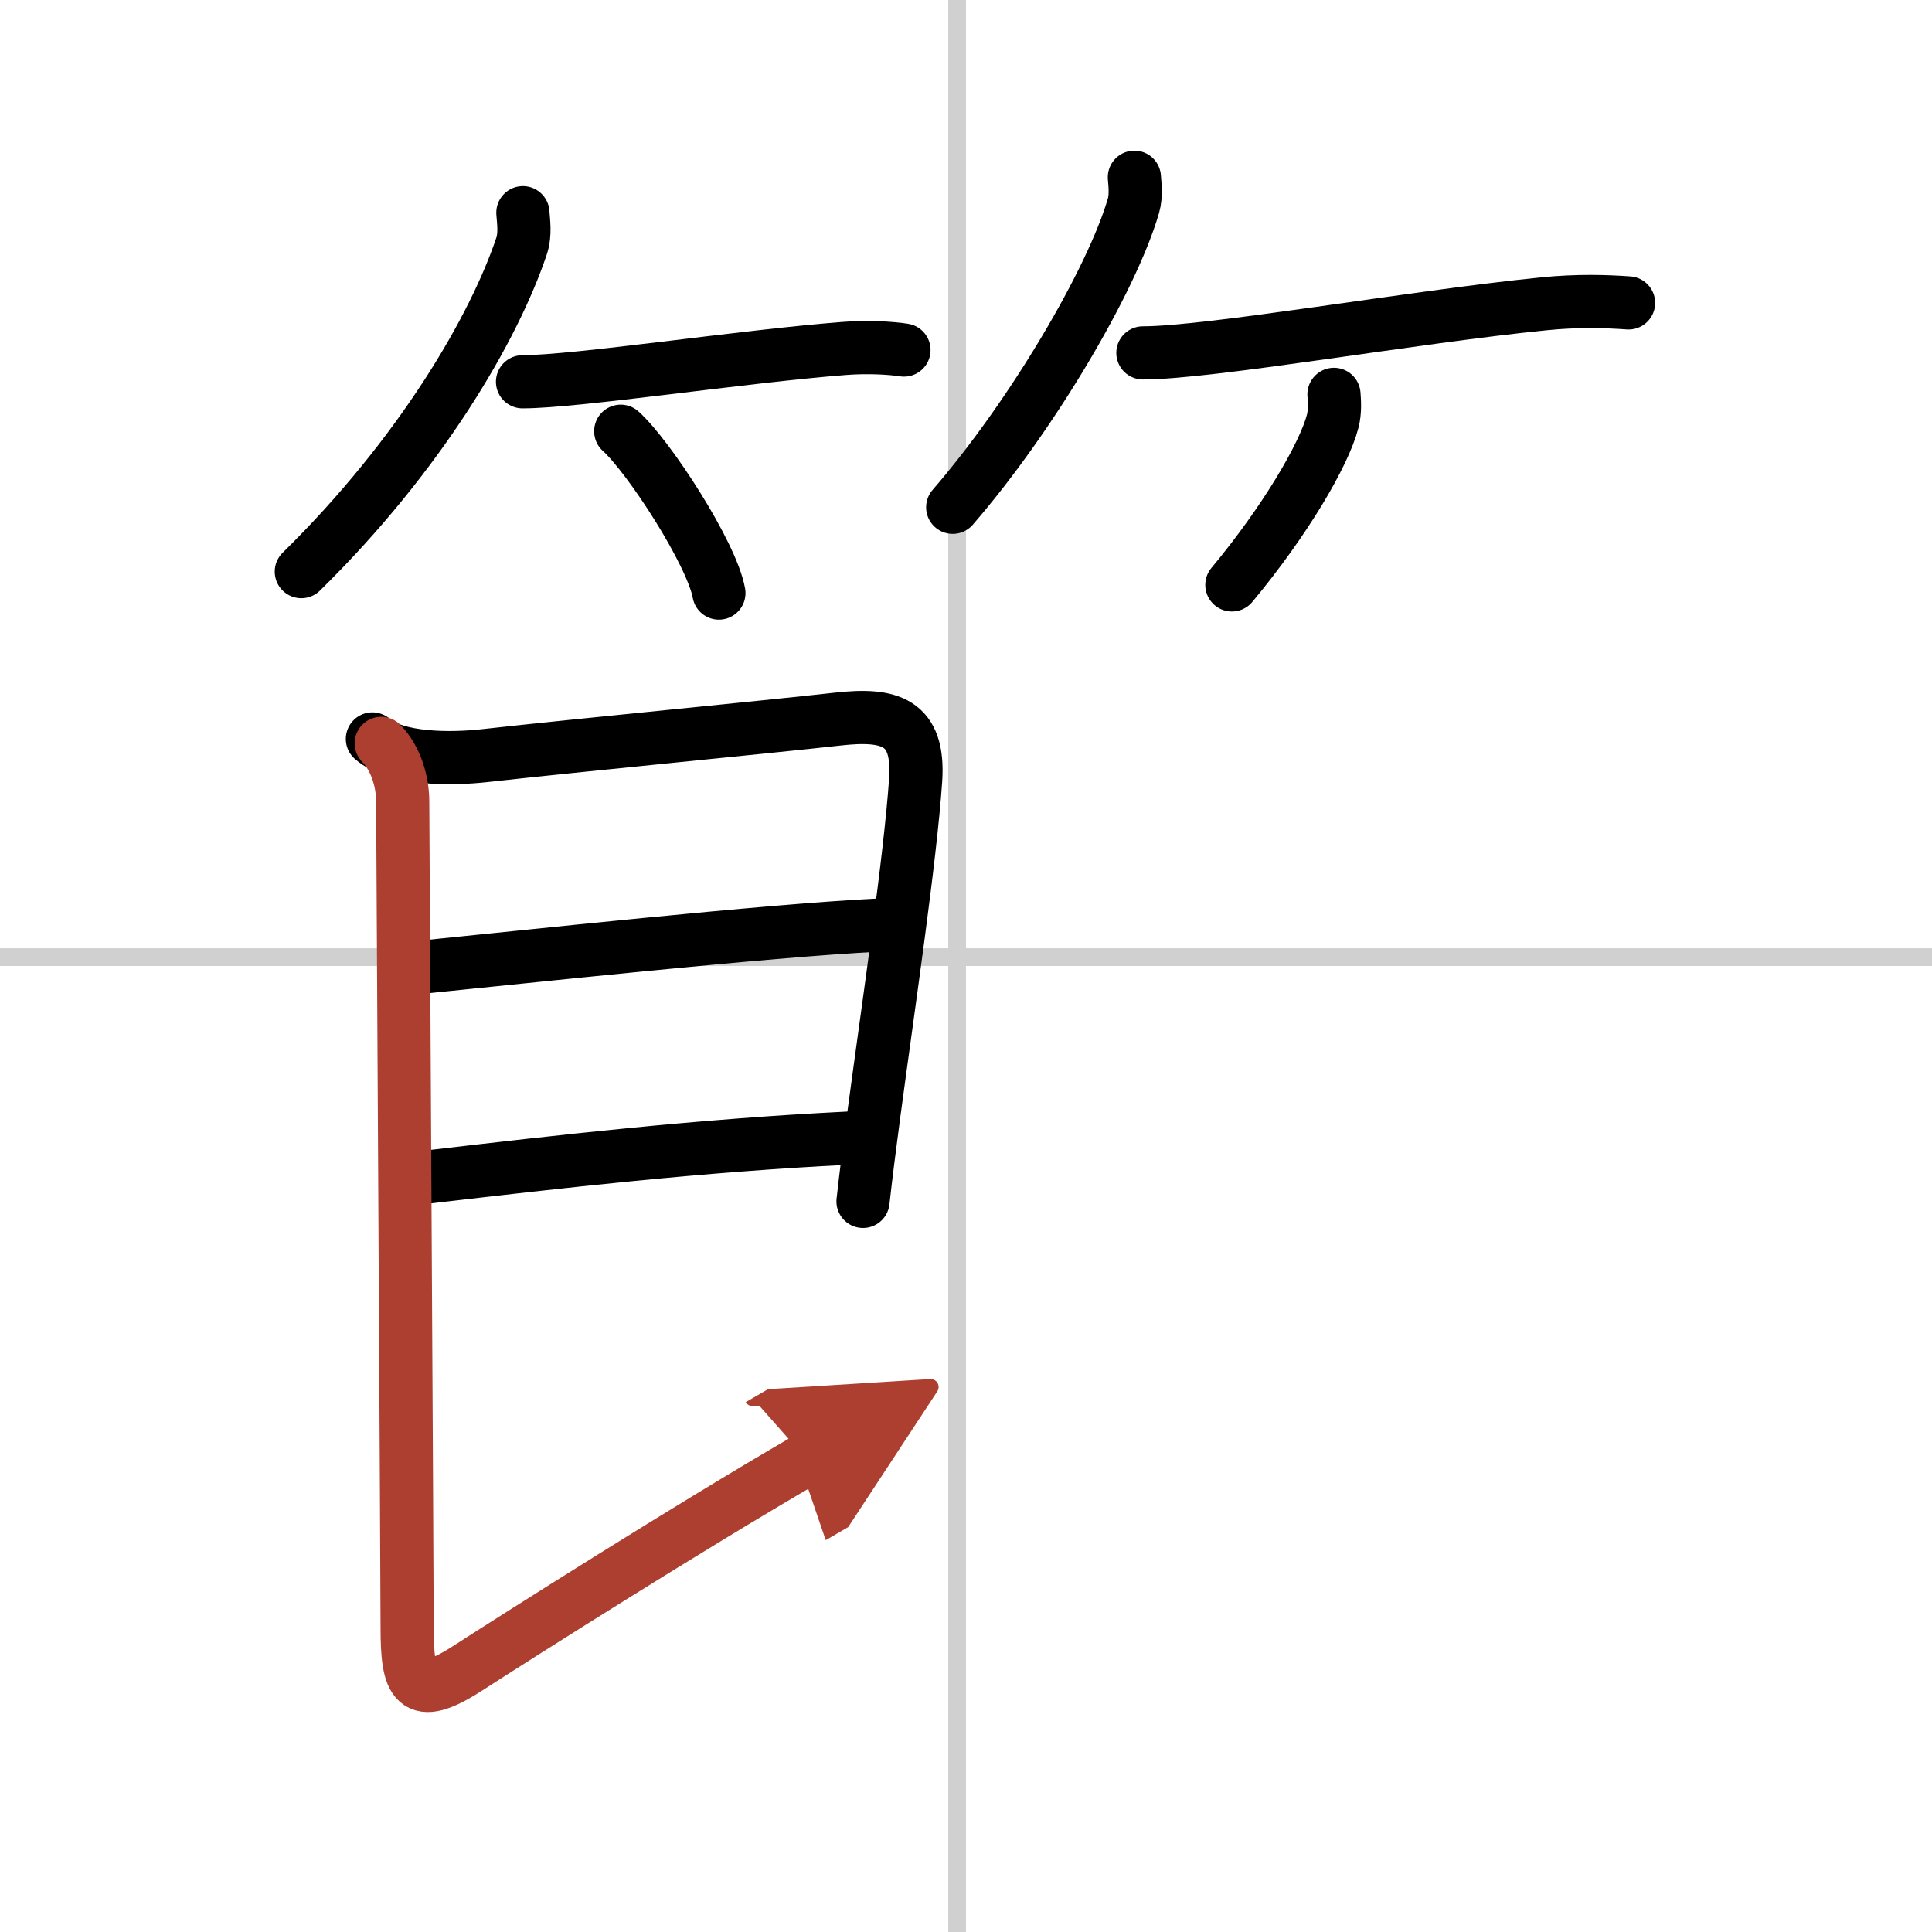
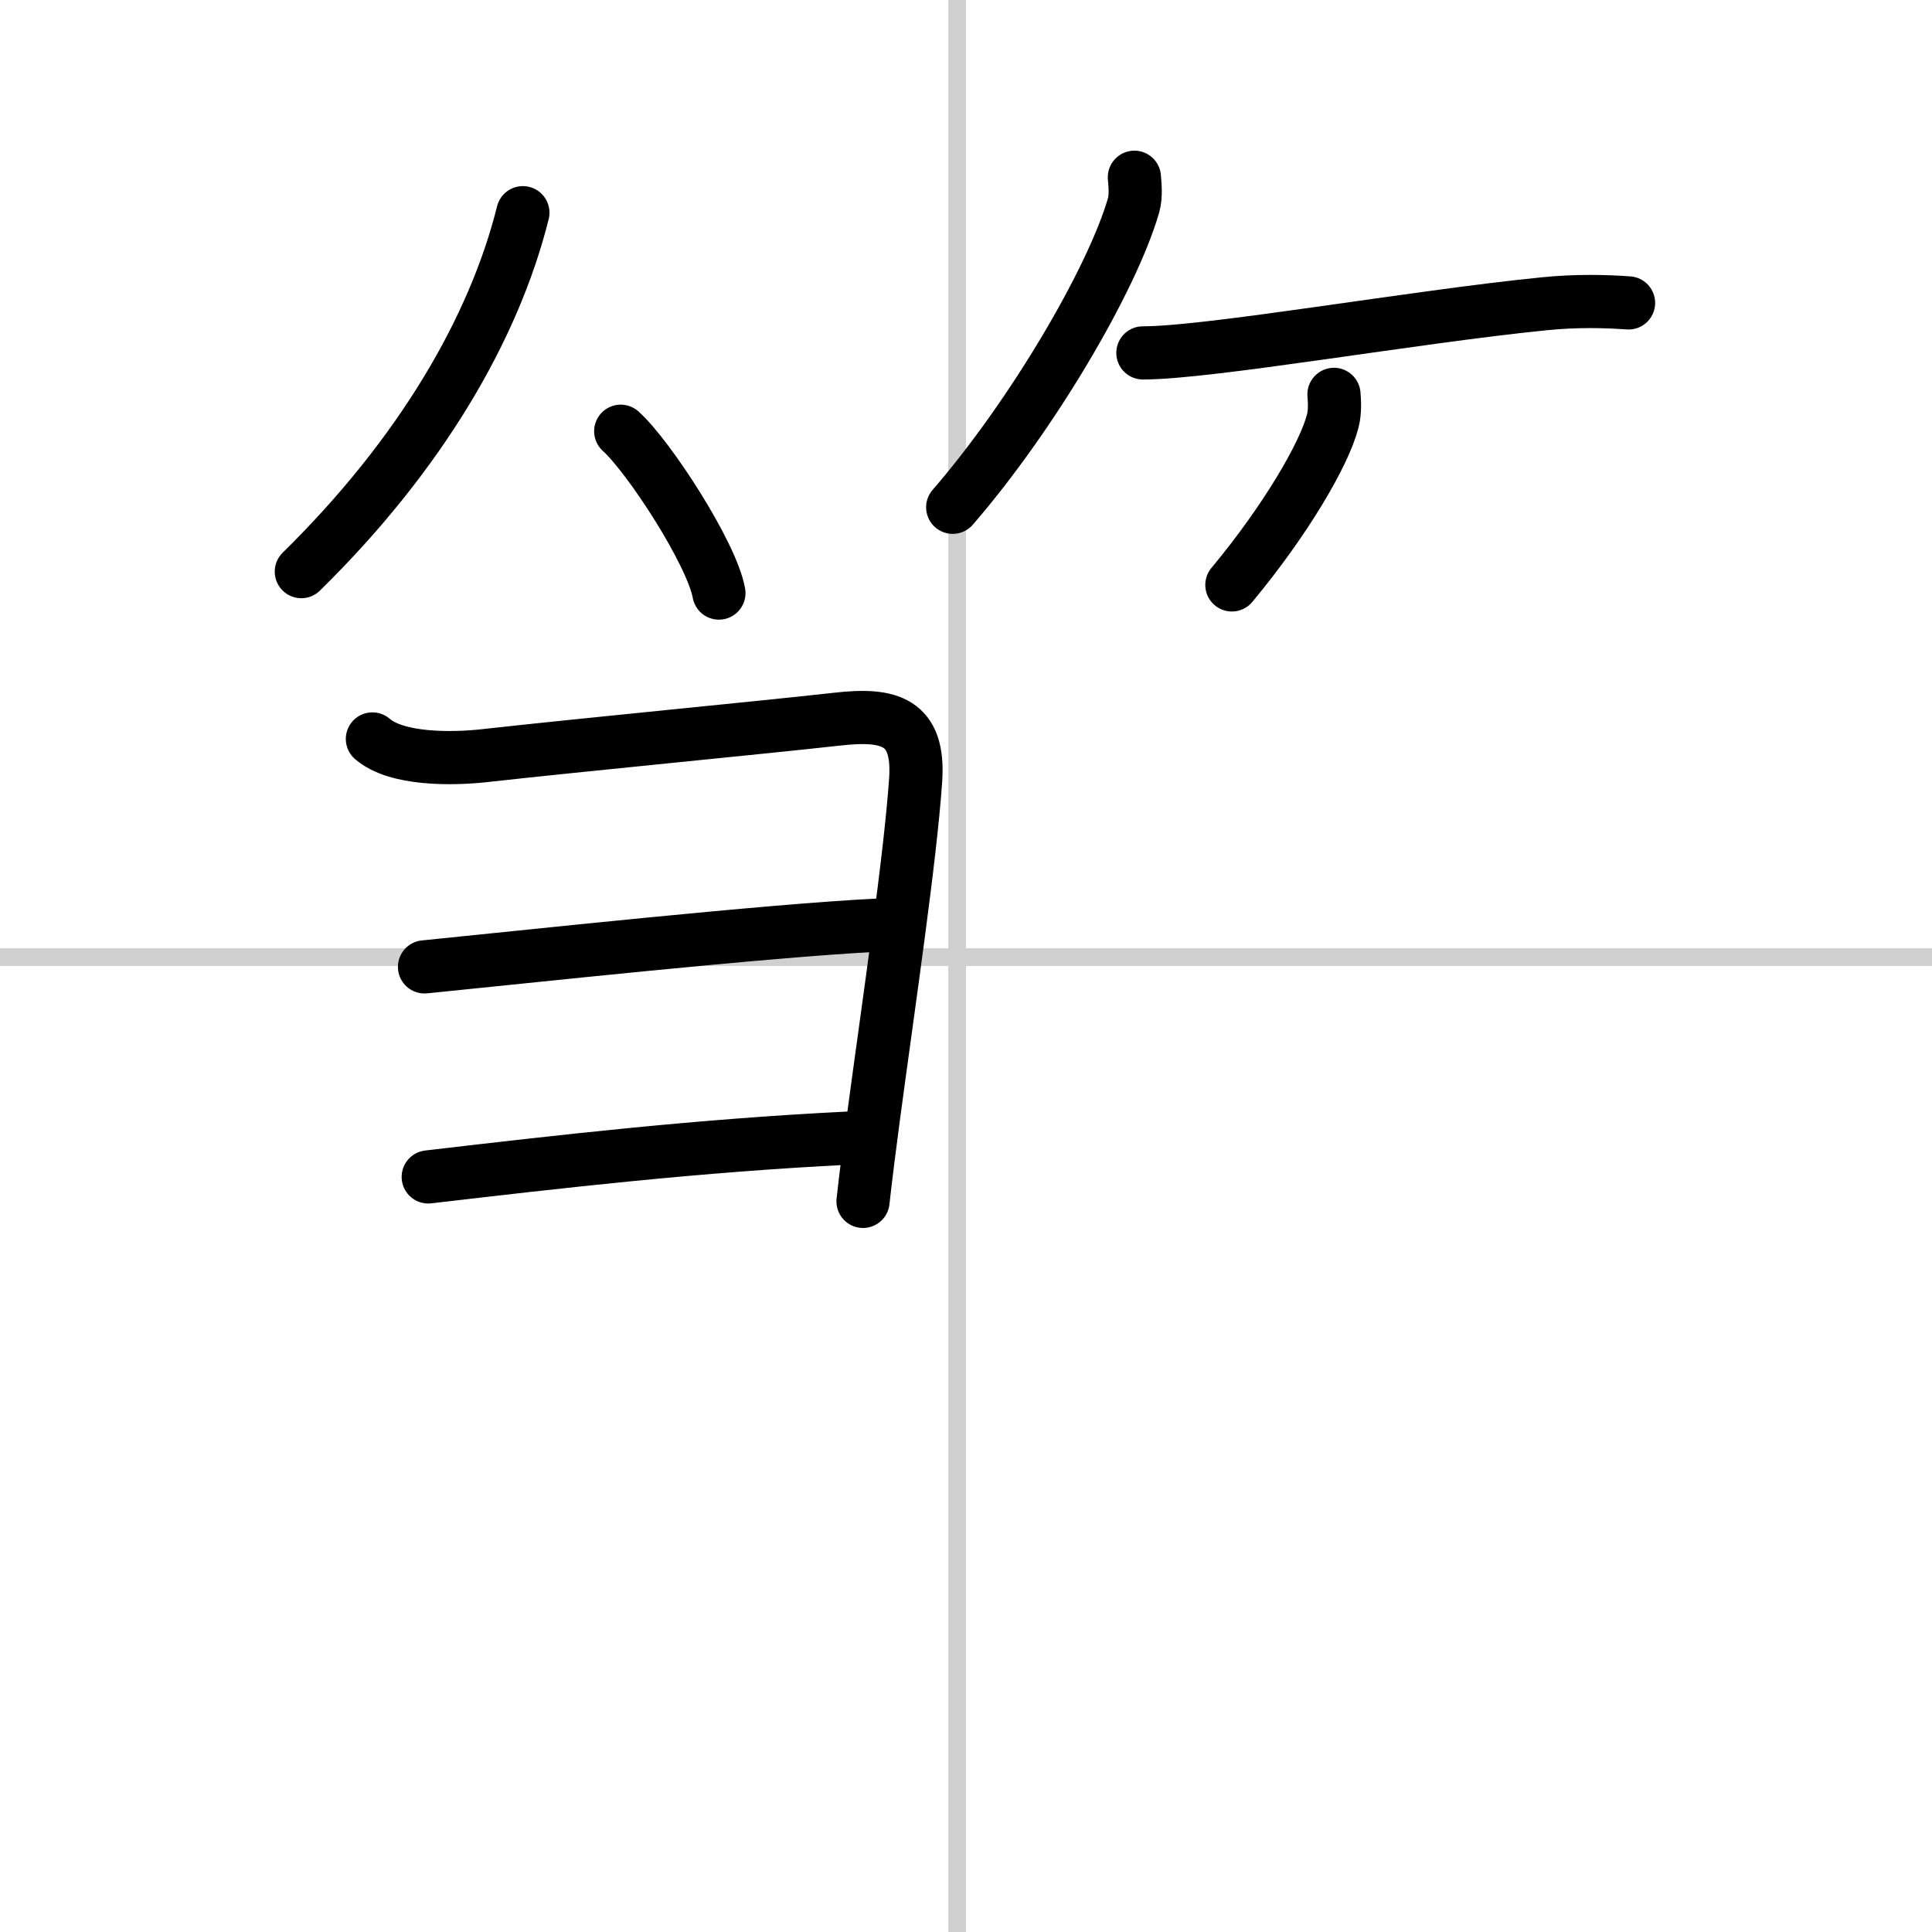
<svg xmlns="http://www.w3.org/2000/svg" width="400" height="400" viewBox="0 0 109 109">
  <defs>
    <marker id="a" markerWidth="4" orient="auto" refX="1" refY="5" viewBox="0 0 10 10">
-       <polyline points="0 0 10 5 0 10 1 5" fill="#ad3f31" stroke="#ad3f31" />
-     </marker>
+       </marker>
  </defs>
  <g fill="none" stroke="#000" stroke-linecap="round" stroke-linejoin="round" stroke-width="3">
    <rect width="100%" height="100%" fill="#fff" stroke="#fff" />
    <line x1="54" x2="54" y2="109" stroke="#d0d0d0" stroke-width="1" />
    <line x2="109" y1="54" y2="54" stroke="#d0d0d0" stroke-width="1" />
-     <path d="M29.5,12c0.03,0.46,0.15,1.22-0.07,1.87C27.88,18.5,23.75,25.62,17,32.25" />
-     <path d="m29.48 21.54c3.03 0 12.44-1.44 18.15-1.88 1.28-0.1 2.62-0.03 3.37 0.09" />
+     <path d="M29.5,12C27.88,18.5,23.75,25.62,17,32.25" />
    <path d="m35.02 24.33c1.6 1.44 5.14 6.9 5.54 9.13" />
    <path d="m64 10c0.03 0.4 0.11 1.04-0.05 1.6-1.22 4.2-5.73 11.86-10.2 17.02" />
    <path d="m64.48 19.91c3.77 0 15.31-2.04 22.63-2.77 1.86-0.19 3.51-0.14 4.77-0.05" />
    <path d="m75.26 22.25c0.03 0.37 0.07 0.97-0.07 1.51-0.48 1.87-2.67 5.61-5.69 9.24" />
    <path d="m21.01 41.69c1.36 1.18 4.48 1.15 6.35 0.94 5.56-0.62 15.62-1.58 19.9-2.06 2.93-0.33 4.62 0.13 4.4 3.43-0.31 4.49-1.5 12.46-2.36 18.88-0.24 1.79-0.45 3.46-0.61 4.9" />
    <path d="m23.95 54.55c5.43-0.54 19.3-2.05 25.67-2.36" />
    <path d="m24.16 66.4c7.45-0.87 15.22-1.77 23.71-2.19" />
-     <path d="m21.51 41.94c0.83 0.84 1.21 2.18 1.21 3.27 0 1.11 0.25 43.93 0.25 46.63 0 3.15 0.42 4.2 3.37 2.31 2.95-1.9 12.41-7.91 19.16-11.83" marker-end="url(#a)" stroke="#ad3f31" />
  </g>
</svg>